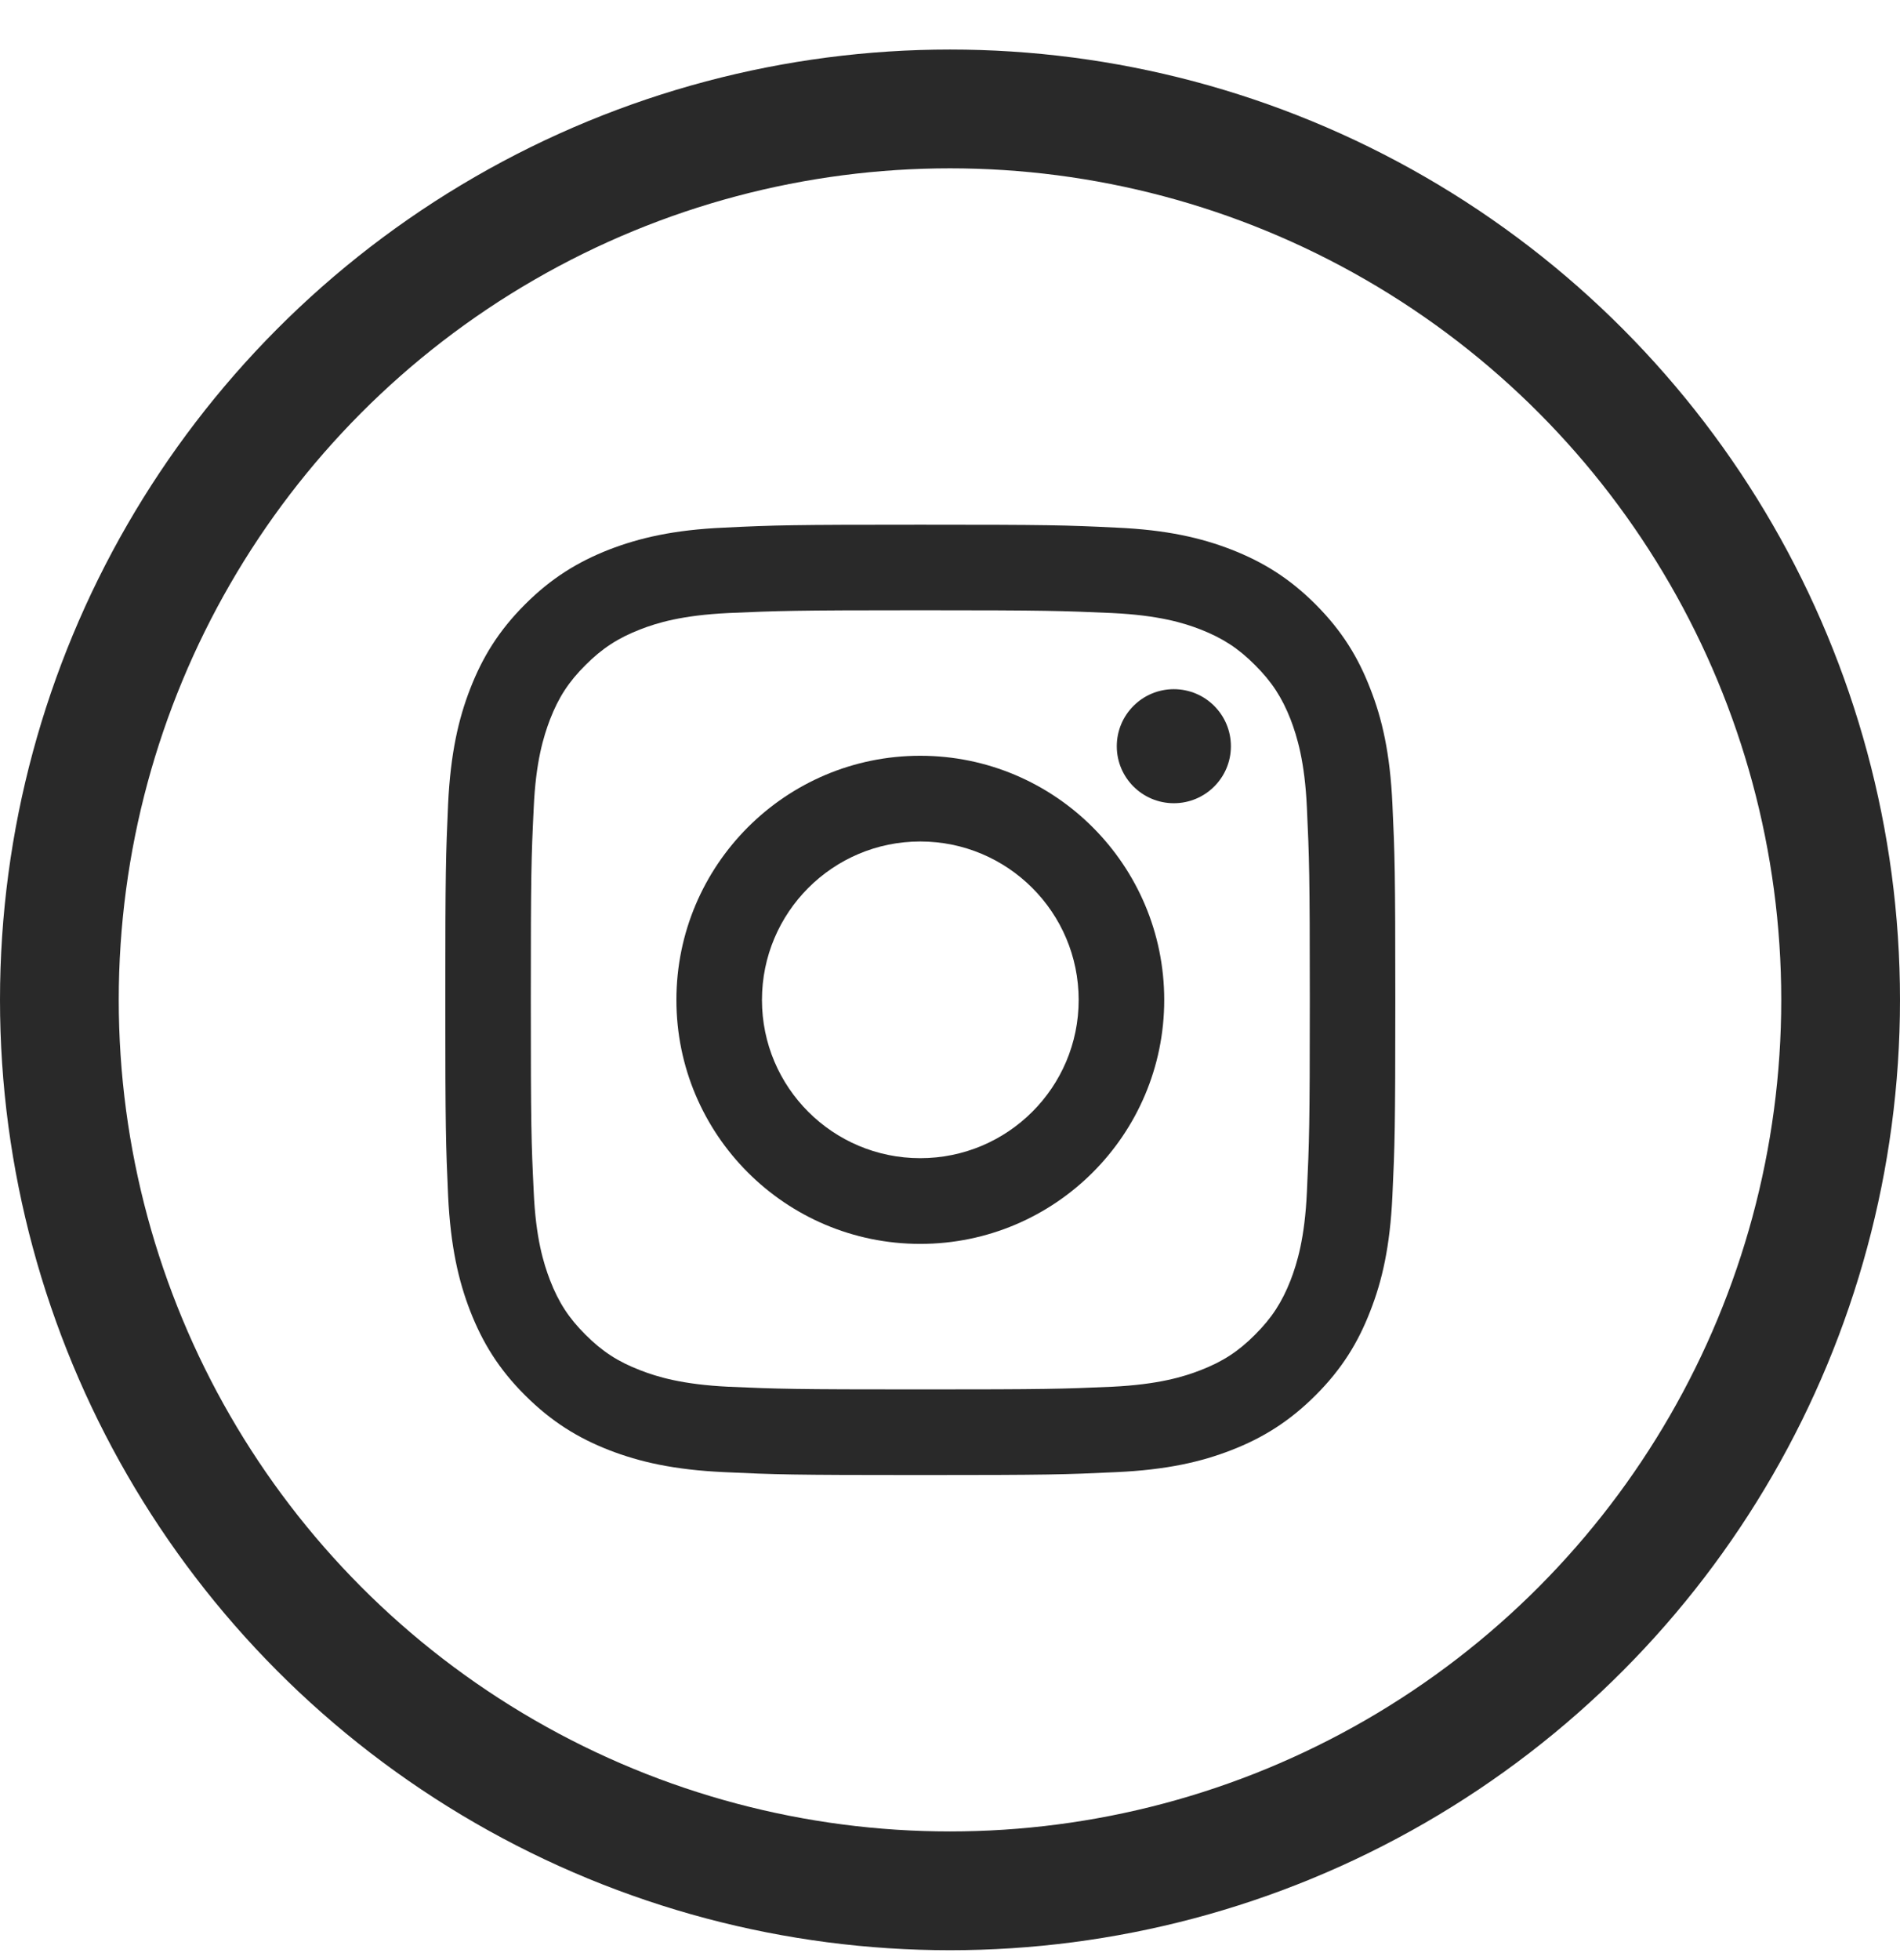
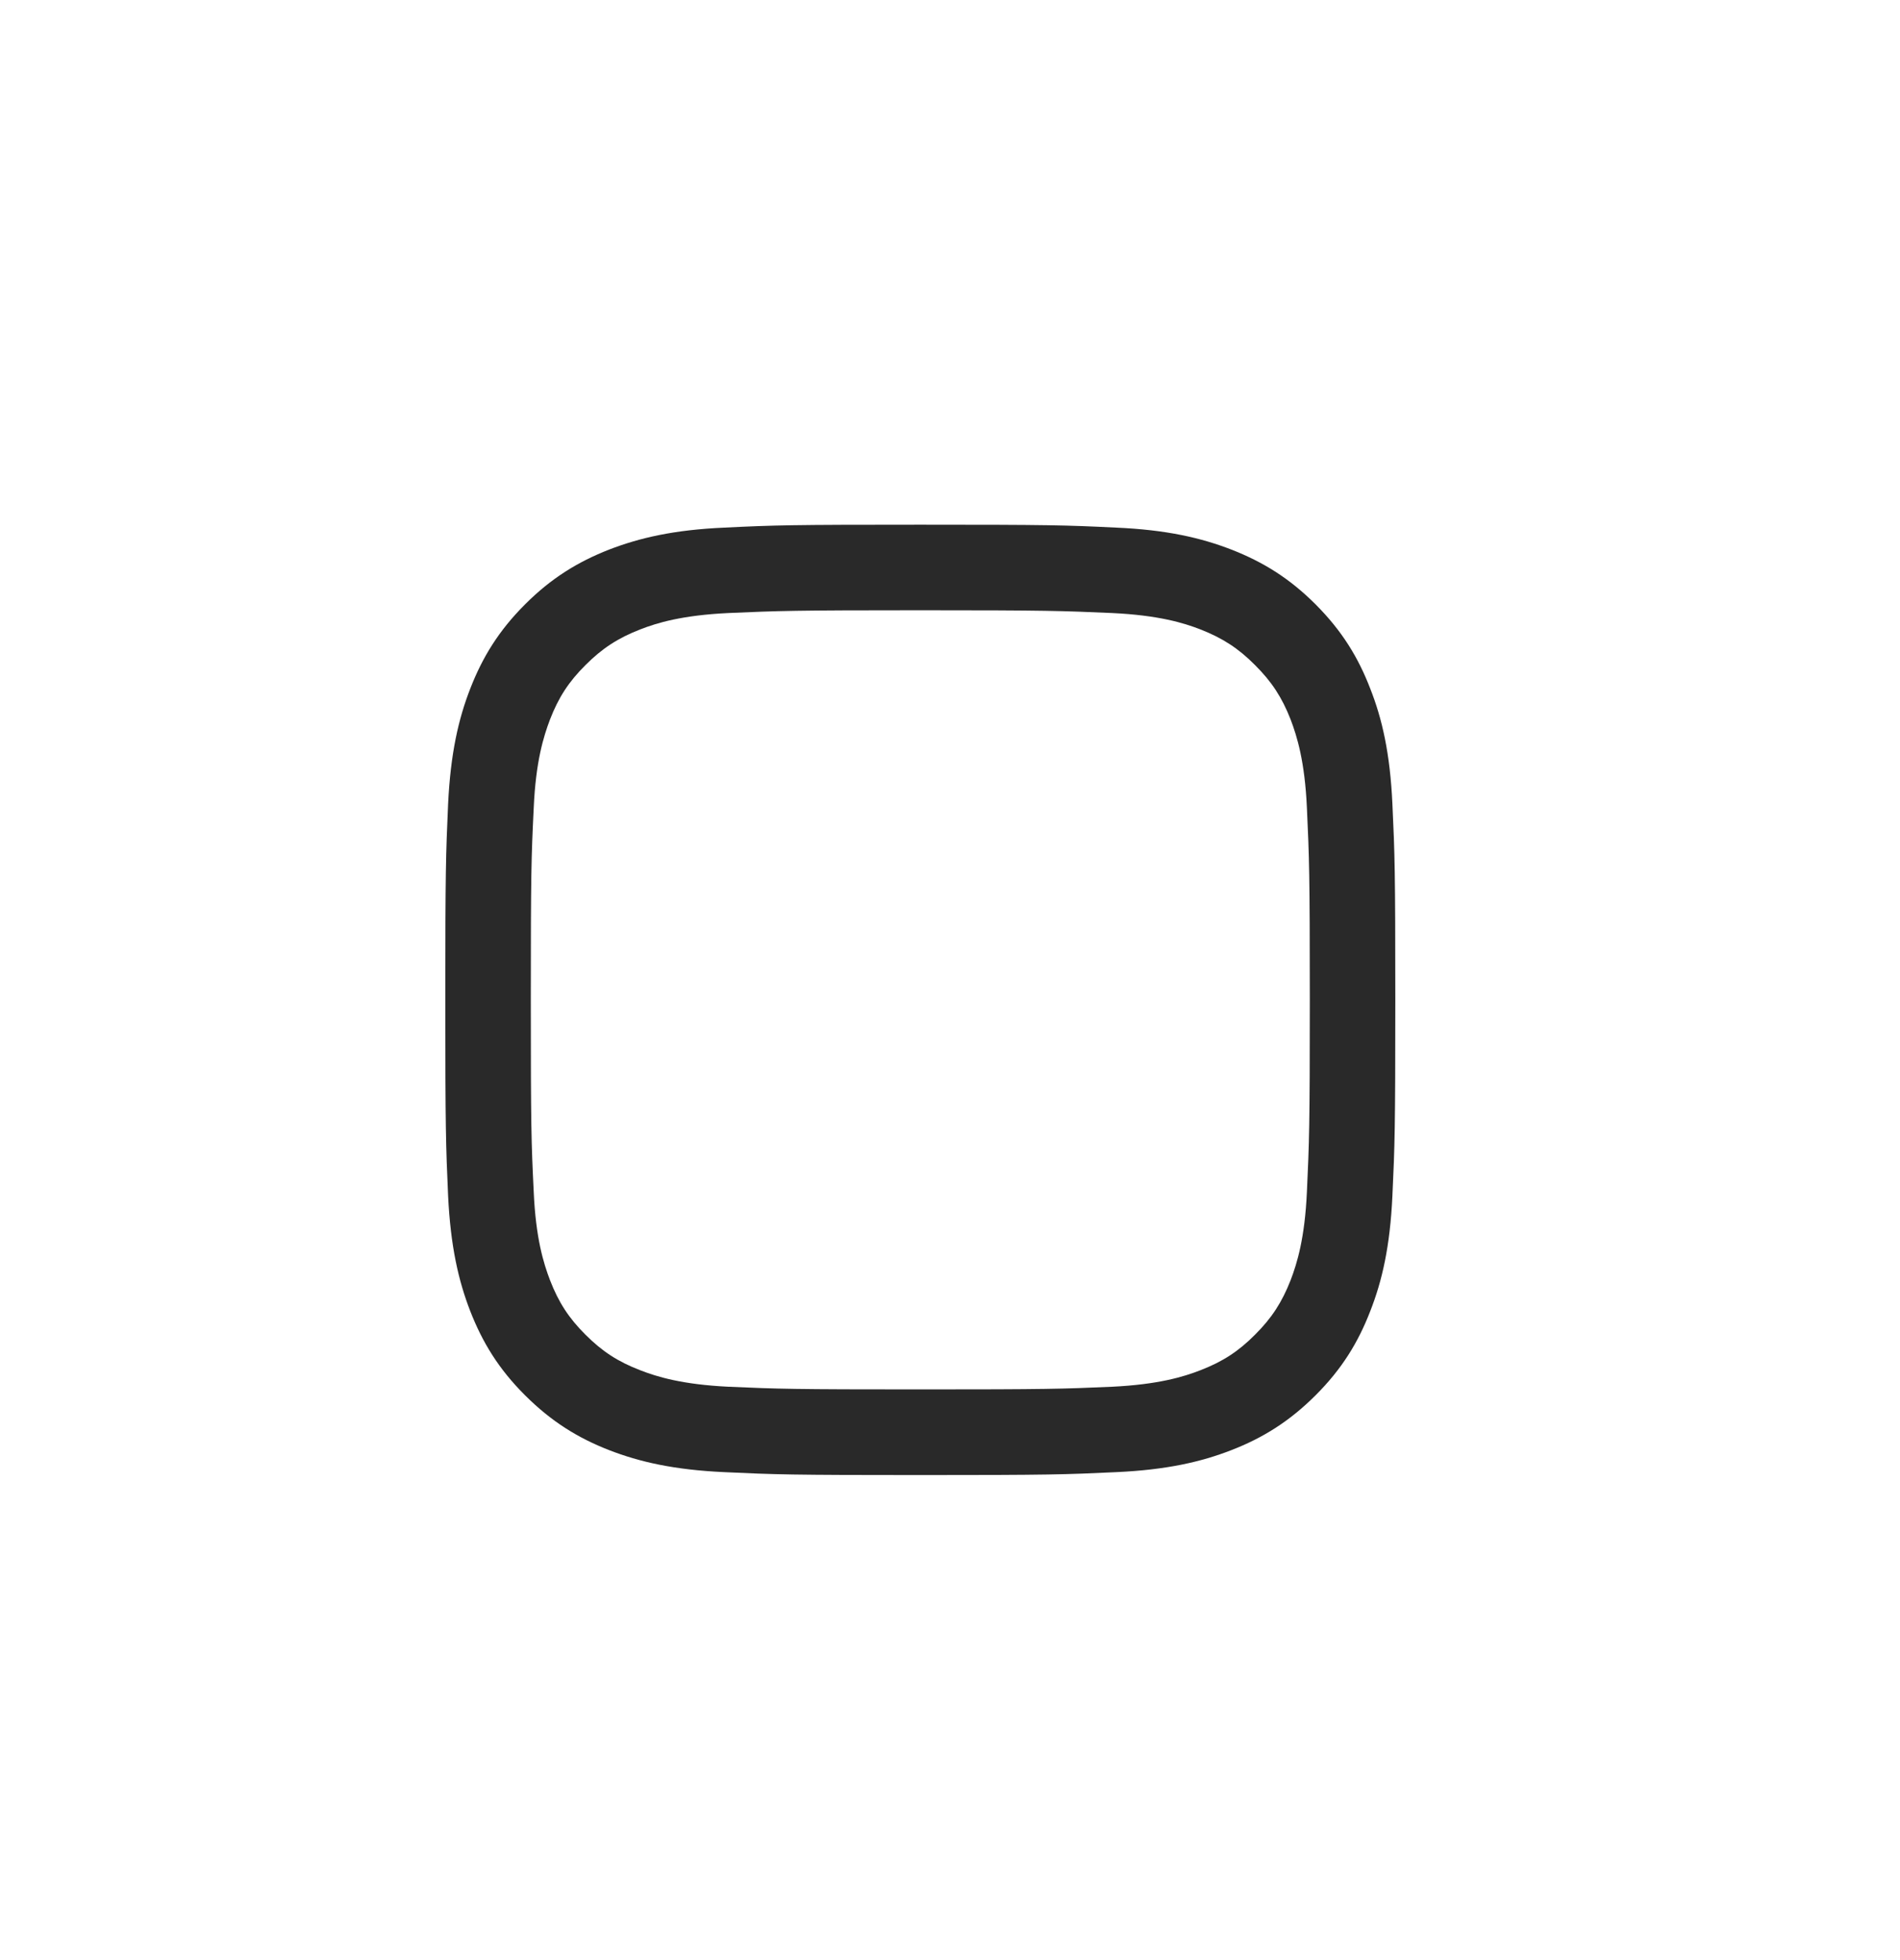
<svg xmlns="http://www.w3.org/2000/svg" width="32" height="33" viewBox="0 0 32 33" fill="none">
-   <circle cx="16" cy="16.834" r="15" stroke="#292929" stroke-width="2" />
-   <path d="M20.731 12.564C20.731 12.032 20.3 11.603 19.77 11.603C19.24 11.603 18.809 12.032 18.809 12.564C18.809 13.094 19.24 13.523 19.77 13.523C20.3 13.523 20.731 13.094 20.731 12.564Z" fill="#292929" />
  <path d="M22.011 20.066C21.976 20.846 21.845 21.27 21.737 21.552C21.591 21.925 21.418 22.192 21.136 22.472C20.858 22.752 20.591 22.925 20.218 23.069C19.936 23.179 19.511 23.309 18.731 23.347C17.887 23.384 17.637 23.392 15.499 23.392C13.363 23.392 13.111 23.384 12.267 23.347C11.487 23.309 11.064 23.179 10.782 23.069C10.407 22.925 10.142 22.752 9.862 22.472C9.58 22.192 9.407 21.925 9.263 21.552C9.155 21.27 9.023 20.846 8.989 20.066C8.948 19.223 8.94 18.969 8.94 16.835C8.94 14.697 8.948 14.445 8.989 13.601C9.023 12.821 9.155 12.398 9.263 12.114C9.407 11.741 9.58 11.476 9.862 11.196C10.142 10.916 10.407 10.743 10.782 10.597C11.064 10.487 11.487 10.358 12.267 10.321C13.111 10.284 13.363 10.274 15.499 10.274C17.637 10.274 17.887 10.284 18.731 10.321C19.511 10.358 19.936 10.487 20.218 10.597C20.591 10.743 20.858 10.916 21.136 11.196C21.418 11.476 21.591 11.741 21.737 12.114C21.845 12.398 21.976 12.821 22.011 13.601C22.05 14.445 22.06 14.697 22.06 16.835C22.06 18.969 22.05 19.223 22.011 20.066ZM23.451 13.536C23.412 12.683 23.278 12.101 23.078 11.594C22.875 11.067 22.602 10.621 22.157 10.175C21.713 9.731 21.267 9.459 20.74 9.253C20.231 9.056 19.651 8.92 18.798 8.883C17.945 8.841 17.673 8.834 15.499 8.834C13.327 8.834 13.053 8.841 12.2 8.883C11.349 8.92 10.769 9.056 10.258 9.253C9.733 9.459 9.287 9.731 8.843 10.175C8.397 10.621 8.125 11.067 7.92 11.594C7.722 12.101 7.588 12.683 7.547 13.536C7.509 14.389 7.5 14.661 7.5 16.835C7.5 19.007 7.509 19.279 7.547 20.132C7.588 20.983 7.722 21.565 7.92 22.074C8.125 22.599 8.397 23.047 8.843 23.491C9.287 23.934 9.733 24.209 10.258 24.414C10.769 24.612 11.349 24.746 12.2 24.785C13.053 24.825 13.327 24.834 15.499 24.834C17.673 24.834 17.945 24.825 18.798 24.785C19.651 24.746 20.231 24.612 20.74 24.414C21.267 24.209 21.713 23.934 22.157 23.491C22.602 23.047 22.875 22.599 23.078 22.074C23.278 21.565 23.412 20.983 23.451 20.132C23.491 19.279 23.5 19.007 23.5 16.835C23.5 14.661 23.491 14.389 23.451 13.536Z" fill="#292929" />
-   <path d="M15.499 19.499C14.027 19.499 12.833 18.307 12.833 16.835C12.833 15.361 14.027 14.167 15.499 14.167C16.971 14.167 18.167 15.361 18.167 16.835C18.167 18.307 16.971 19.499 15.499 19.499ZM15.499 12.724C13.23 12.724 11.392 14.566 11.392 16.835C11.392 19.102 13.23 20.942 15.499 20.942C17.768 20.942 19.608 19.102 19.608 16.835C19.608 14.566 17.768 12.724 15.499 12.724Z" fill="#292929" />
</svg>